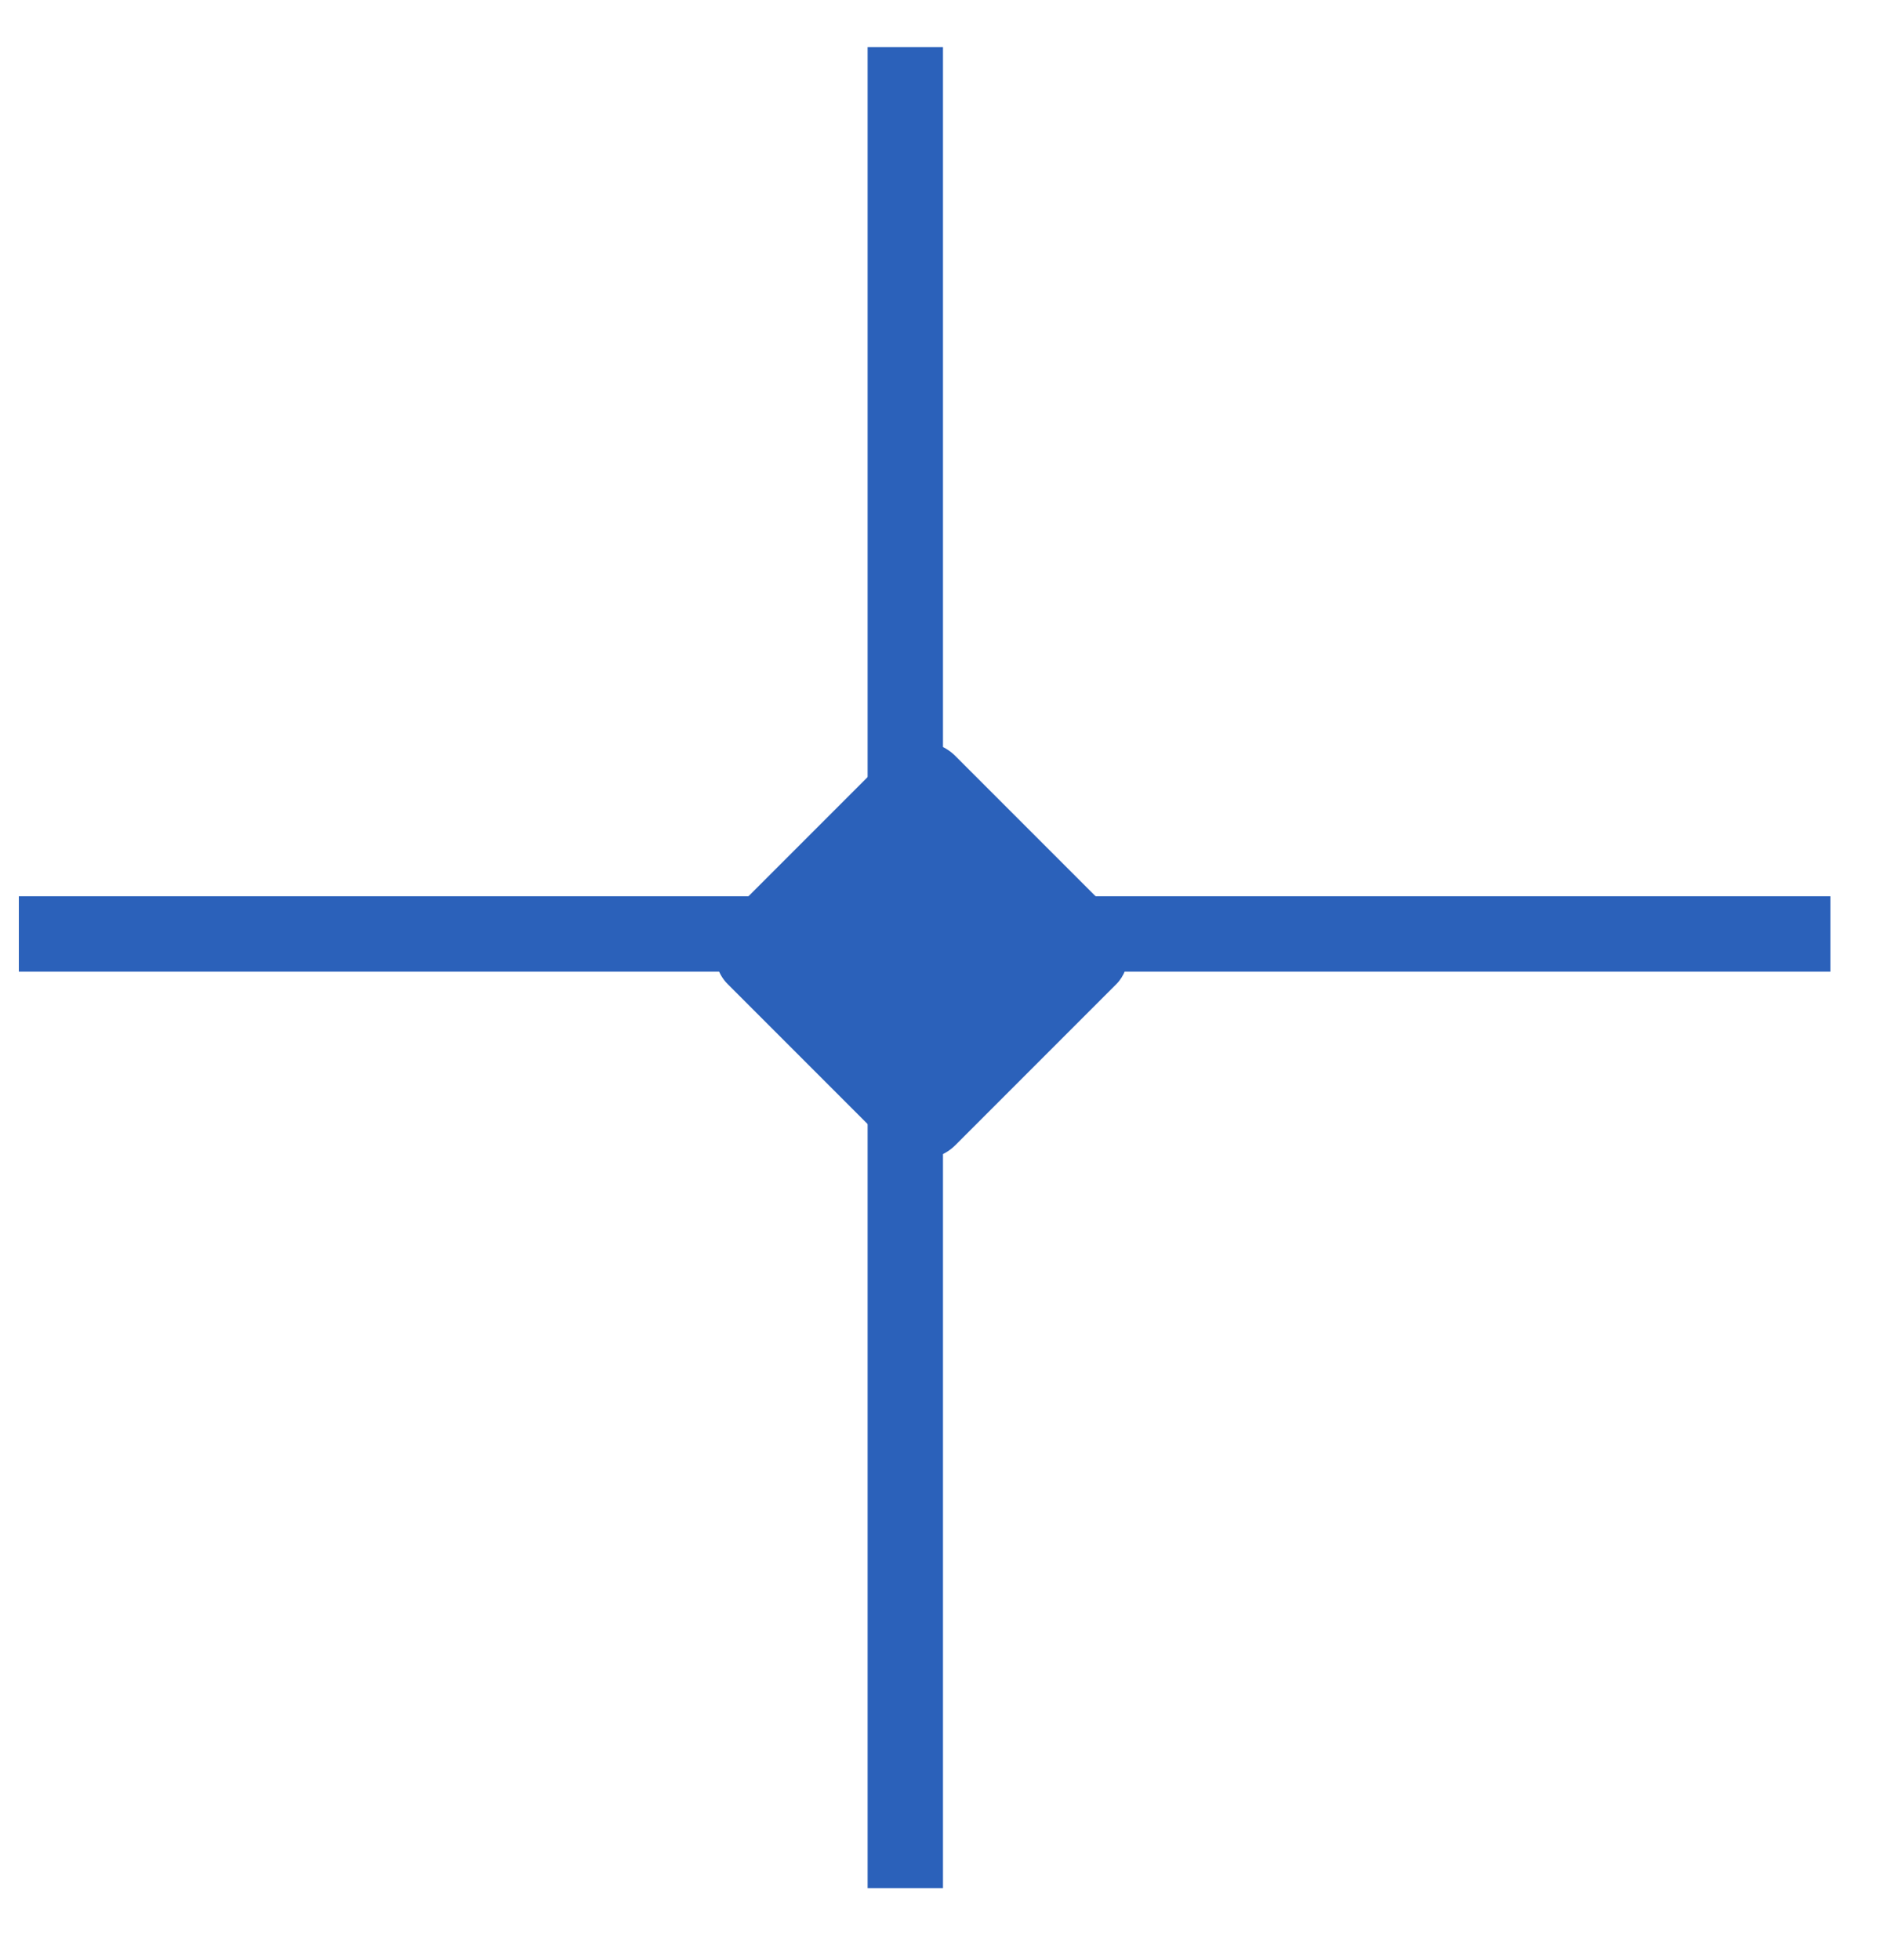
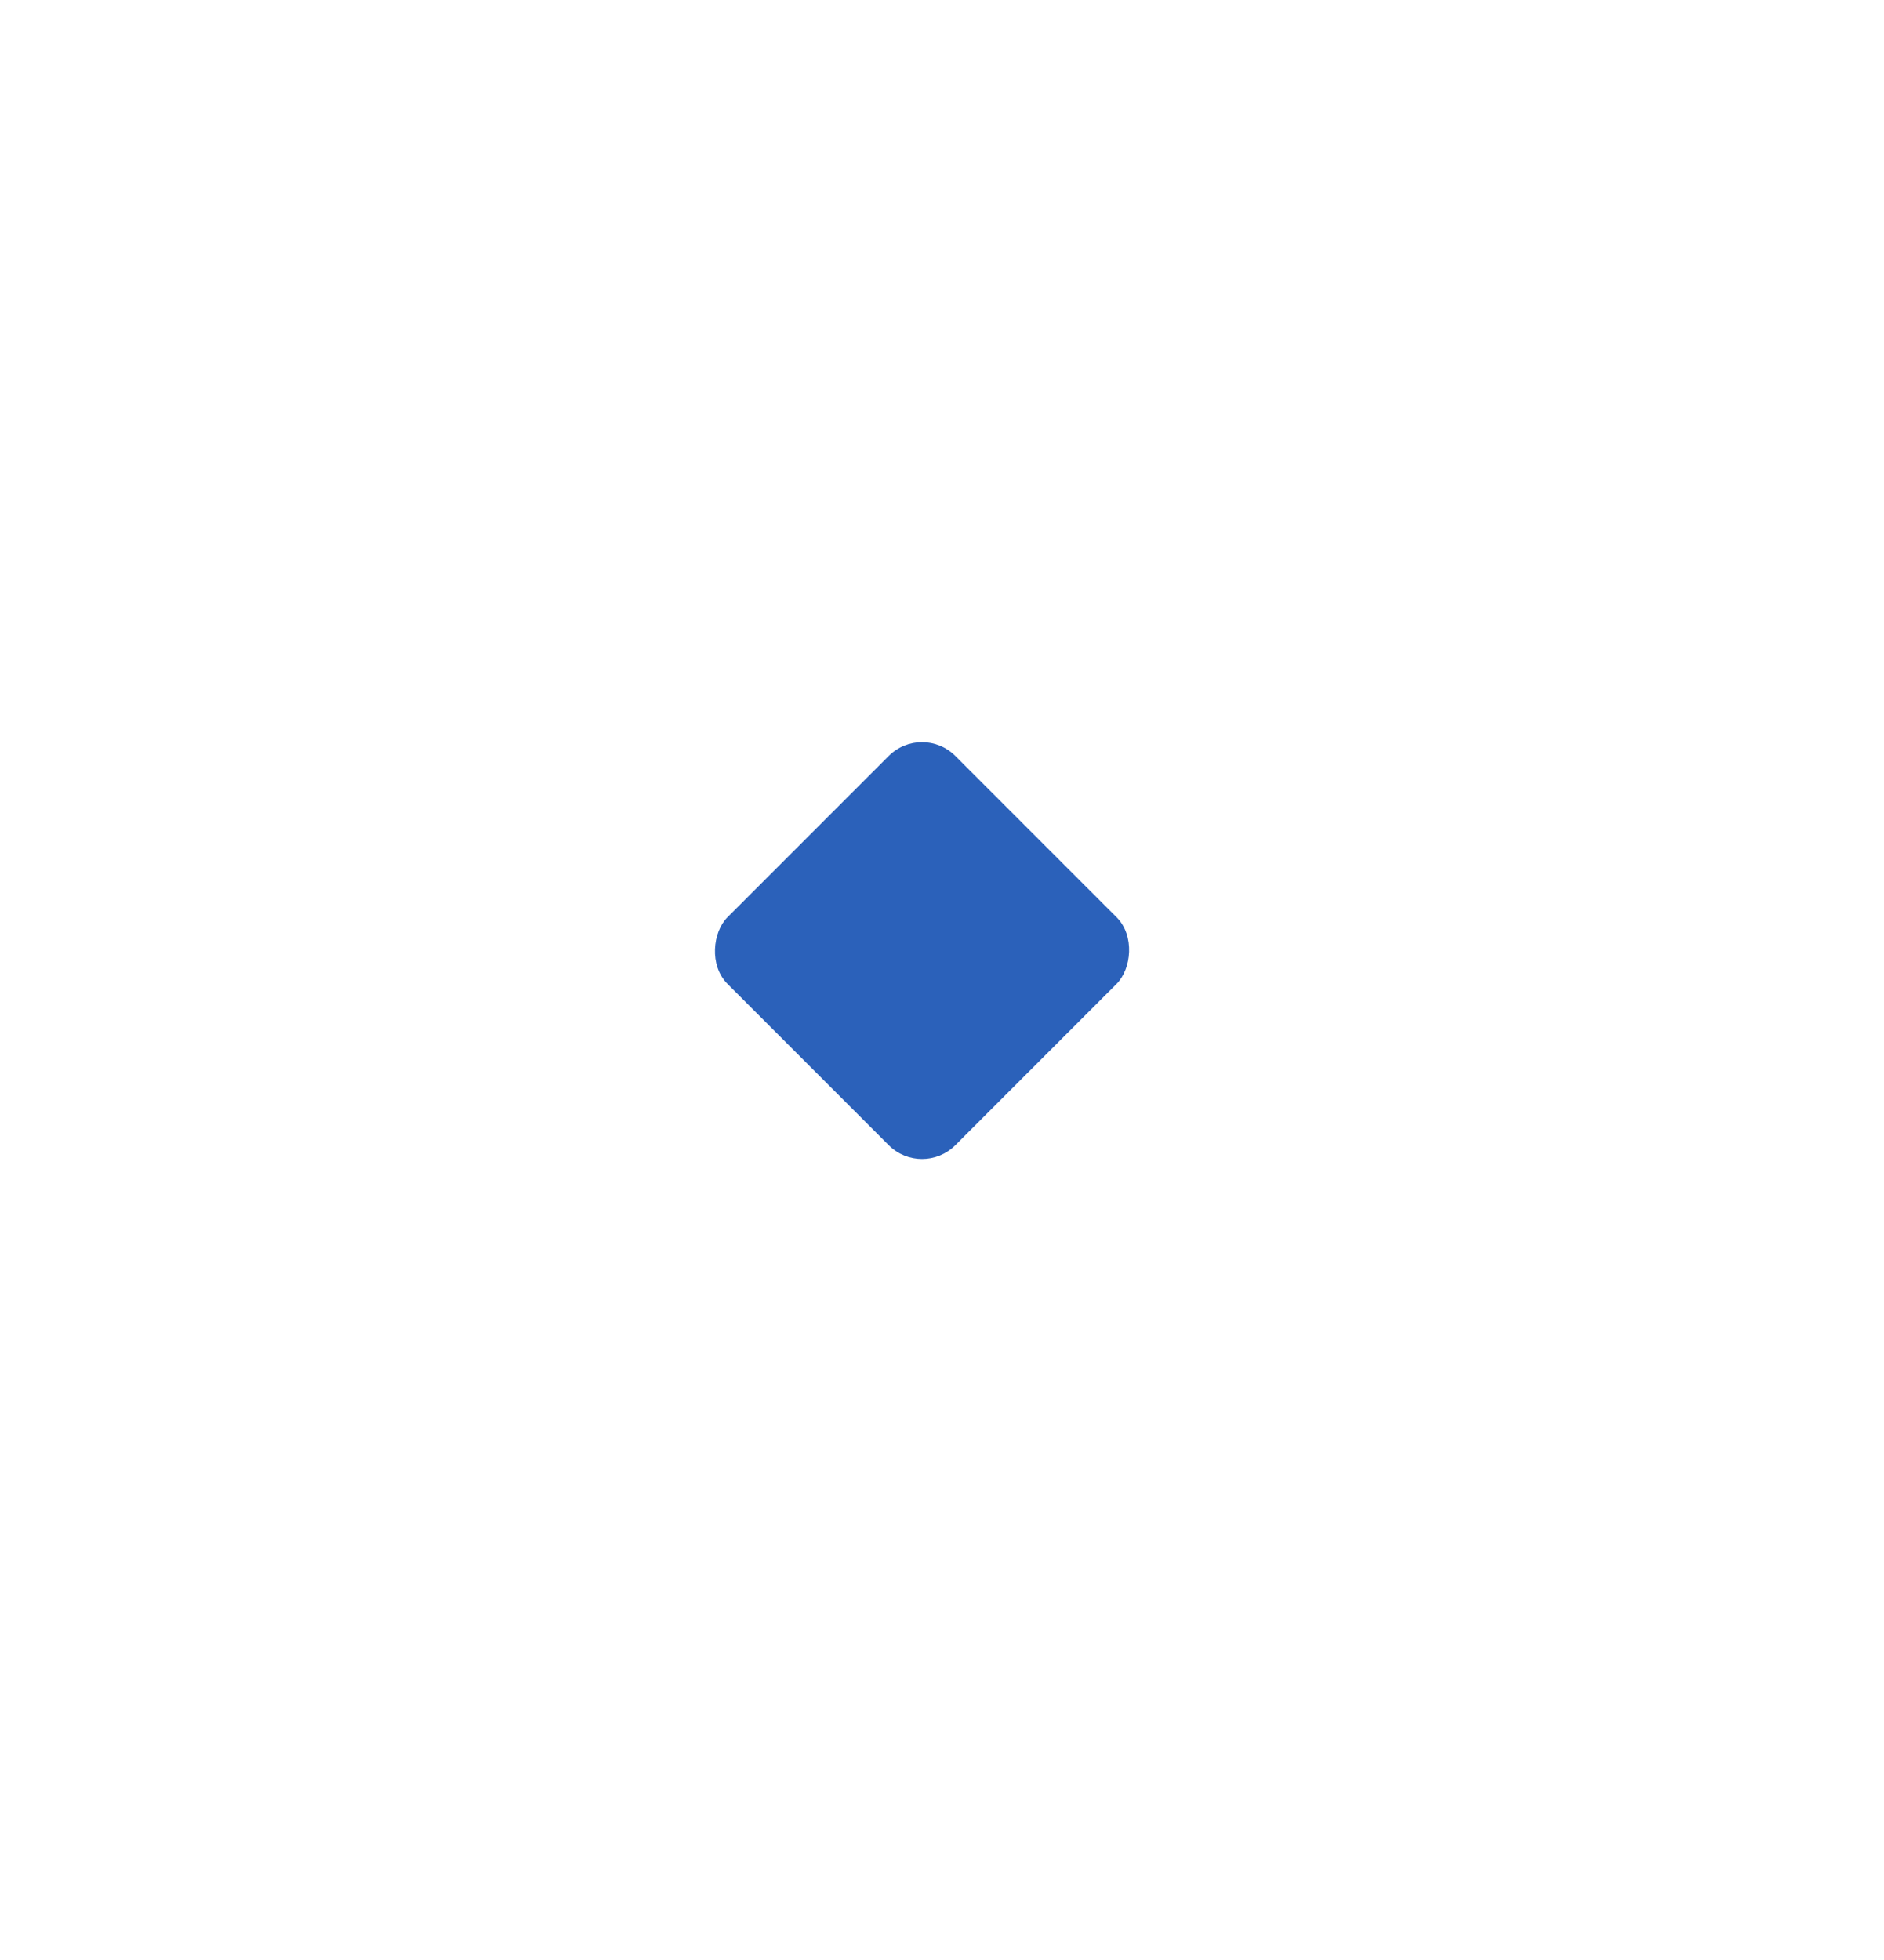
<svg xmlns="http://www.w3.org/2000/svg" width="25" height="26" viewBox="0 0 25 26" fill="none">
-   <line x1="0.25" y1="12.389" x2="24.288" y2="12.389" stroke="#2B61BA" />
-   <line x1="12.013" y1="25.046" x2="12.013" y2="0.625" stroke="#2B61BA" />
  <rect x="12.235" y="9.586" width="4.276" height="4.276" rx="0.625" transform="rotate(45 12.235 9.586)" fill="#2B61BA" />
</svg>